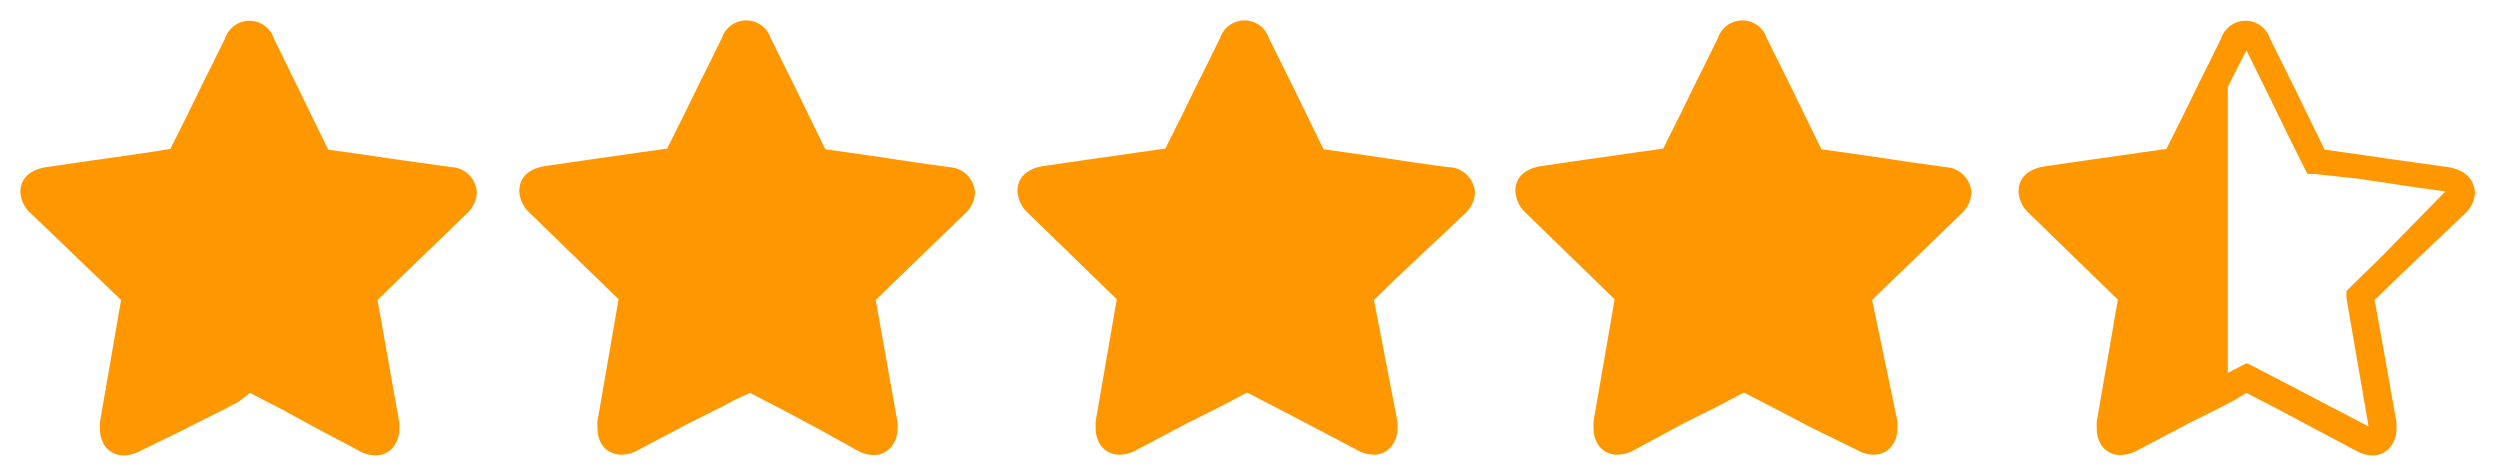
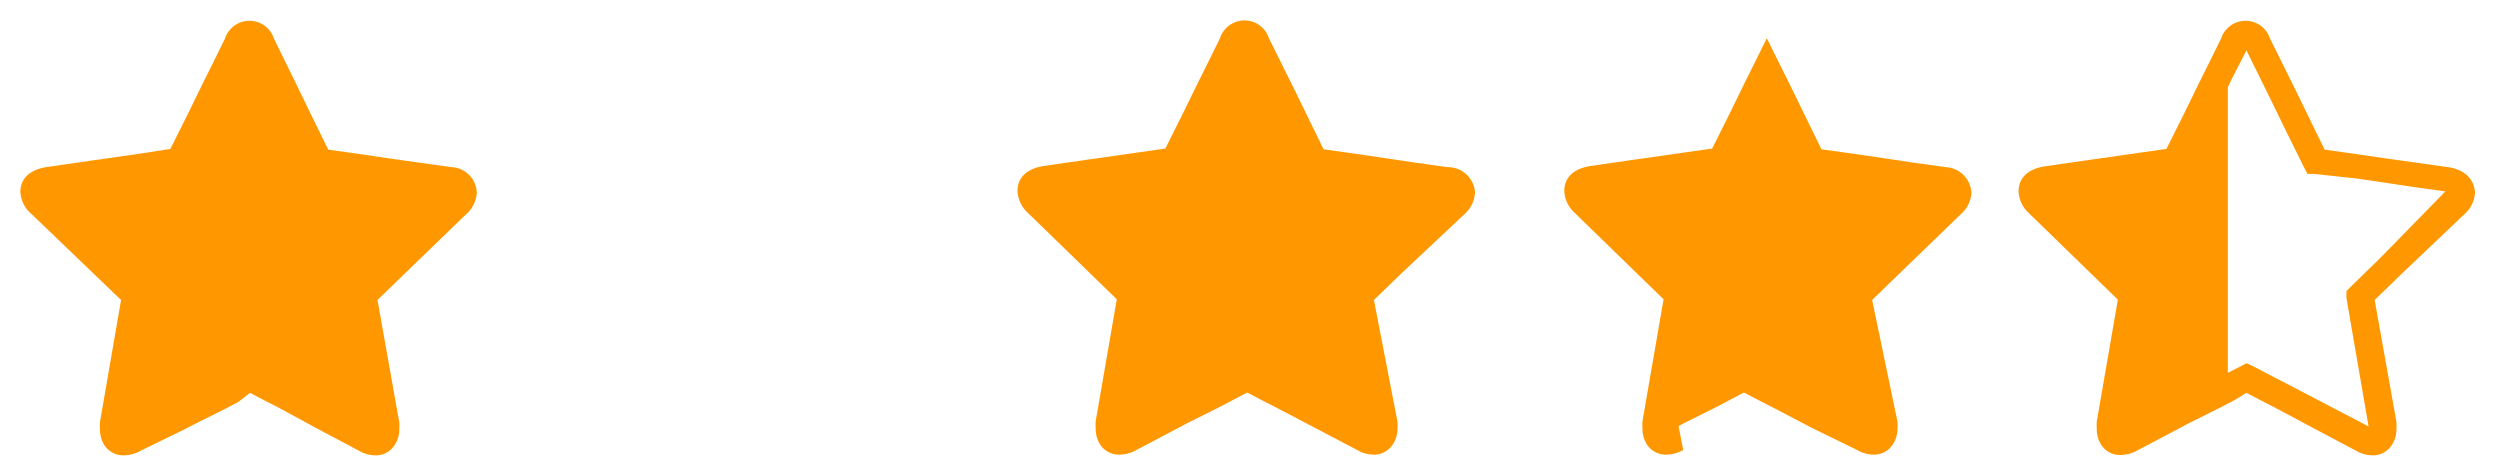
<svg xmlns="http://www.w3.org/2000/svg" id="Layer_1" data-name="Layer 1" width="70" height="13" viewBox="0 0 70 13">
  <defs>
    <style>.cls-1{fill:#ff9800;}</style>
  </defs>
  <title>rating-4_4</title>
  <path class="cls-1" d="M12.64,4.68l-1-.14L11,4.45l-.81-.12-1-.14-.44-.9-.36-.74L7.67,1.08a.72.72,0,0,0-1.37,0l-.37.75-.26.52-.4.82-.5,1L4,4.29l-.62.09-.85.12-1.24.18c-.43.07-.72.3-.72.7A.88.88,0,0,0,.89,6l2.5,2.4L2.8,11.81a1.37,1.37,0,0,0,0,.21.8.8,0,0,0,.14.47.63.63,0,0,0,.53.26,1,1,0,0,0,.47-.13L5.21,12l.11-.06,1-.5.36-.19L7,11l.42.22.41.21L8.88,12l1.17.62a.92.92,0,0,0,.46.13.62.62,0,0,0,.52-.26.79.79,0,0,0,.15-.47,1.55,1.55,0,0,0,0-.19L10.57,8.4l.69-.67L13.05,6h0a.86.86,0,0,0,.3-.61A.74.74,0,0,0,12.64,4.68Z" />
-   <path class="cls-1" d="M26.58,4.68l-1-.14-.66-.1-.81-.12-1-.14-.44-.9-.36-.74-.73-1.47a.72.72,0,0,0-1.37,0l-.37.75-.26.52-.4.82-.5,1-.71.1-.62.09-.85.12-1.24.18c-.43.07-.72.3-.72.7a.88.88,0,0,0,.28.6l2.5,2.43-.59,3.41a1.37,1.37,0,0,0,0,.21.8.8,0,0,0,.14.47.63.63,0,0,0,.53.26,1,1,0,0,0,.47-.13l1.27-.67.11-.06,1-.5.36-.19L21,11l.42.22.41.21L22.9,12l1.1.61a.92.92,0,0,0,.46.13.62.62,0,0,0,.52-.26.79.79,0,0,0,.15-.47,1.55,1.55,0,0,0,0-.19L24.52,8.4l.69-.67L27,6h0a.86.86,0,0,0,.3-.61A.76.76,0,0,0,26.58,4.68Z" />
  <path class="cls-1" d="M40.53,4.68l-1-.14-.66-.1-.81-.12-1-.14-.44-.9-.36-.74-.73-1.47a.72.72,0,0,0-1.37,0l-.37.75-.26.52-.4.82-.5,1-.71.1-.62.09-.85.12-1.24.18c-.43.07-.72.3-.72.7a.88.88,0,0,0,.28.6l2.5,2.43-.59,3.41a1.37,1.37,0,0,0,0,.21.8.8,0,0,0,.14.47.63.63,0,0,0,.53.26,1,1,0,0,0,.47-.13l1.27-.67.11-.06,1-.5.36-.19.36-.19.42.22.41.21,1.07.56L38,12.6a.92.92,0,0,0,.46.13.62.62,0,0,0,.52-.26.79.79,0,0,0,.15-.47,1.55,1.55,0,0,0,0-.19L38.47,8.4l.69-.67L41,6h0a.86.86,0,0,0,.3-.61A.76.76,0,0,0,40.53,4.68Z" />
-   <path class="cls-1" d="M54.48,4.68l-1-.14-.66-.1L52,4.32l-1-.14-.44-.9-.36-.74-.73-1.47a.72.72,0,0,0-1.37,0l-.37.75-.26.52-.4.82-.5,1-.71.1-.62.09-.85.12-1.24.18c-.43.07-.72.3-.72.7a.88.88,0,0,0,.28.6l2.5,2.43-.59,3.41a1.37,1.37,0,0,0,0,.21.8.8,0,0,0,.14.47.63.63,0,0,0,.53.26,1,1,0,0,0,.47-.13L47,11.93l.11-.06,1-.5.36-.19.36-.19.42.22.41.21,1.07.56L52,12.6a.92.92,0,0,0,.46.13.62.62,0,0,0,.52-.26.79.79,0,0,0,.15-.47,1.55,1.55,0,0,0,0-.19L52.42,8.4l.69-.67L54.9,6h0a.86.86,0,0,0,.3-.61A.76.76,0,0,0,54.48,4.68Z" />
+   <path class="cls-1" d="M54.48,4.68l-1-.14-.66-.1L52,4.32l-1-.14-.44-.9-.36-.74-.73-1.47l-.37.75-.26.52-.4.82-.5,1-.71.1-.62.09-.85.12-1.24.18c-.43.07-.72.3-.72.7a.88.88,0,0,0,.28.6l2.5,2.43-.59,3.41a1.37,1.37,0,0,0,0,.21.8.8,0,0,0,.14.47.63.63,0,0,0,.53.26,1,1,0,0,0,.47-.13L47,11.93l.11-.06,1-.5.36-.19.36-.19.42.22.41.21,1.07.56L52,12.6a.92.92,0,0,0,.46.13.62.62,0,0,0,.52-.26.79.79,0,0,0,.15-.47,1.55,1.55,0,0,0,0-.19L52.42,8.4l.69-.67L54.9,6h0a.86.86,0,0,0,.3-.61A.76.76,0,0,0,54.48,4.68Z" />
  <path class="cls-1" d="M68.55,4.68l-1-.14-.65-.09-.81-.12-1-.14-.44-.9-.36-.74-.73-1.47a.72.72,0,0,0-1.37,0l-.37.75-.26.52-.4.82-.5,1-.71.1-.62.09-.85.12-1.24.18c-.43.07-.72.3-.72.7a.88.88,0,0,0,.28.6l2.5,2.43-.59,3.41a1.37,1.37,0,0,0,0,.21.8.8,0,0,0,.14.47.63.63,0,0,0,.53.26,1,1,0,0,0,.47-.13l1.27-.67.11-.06,1-.5.36-.19L62.9,11l.42.22.41.21L64.8,12l1.17.62a.92.92,0,0,0,.46.13.62.62,0,0,0,.52-.26A.79.79,0,0,0,67.1,12a1.55,1.55,0,0,0,0-.19L66.49,8.4l.69-.67L69,6h0a.86.86,0,0,0,.3-.61C69.27,5,69,4.75,68.55,4.68ZM66.66,7.21l-.82.8-.14.14v.19l.62,3.6h0l-1.19-.62-1.07-.56-.41-.21-.59-.31-.16-.07-.17.09-.35.18v-8l.12-.25.4-.78h0l.73,1.48.36.74.53,1.07.09.17h.19L66,5l.81.12.66.1,1,.14h0Z" />
</svg>